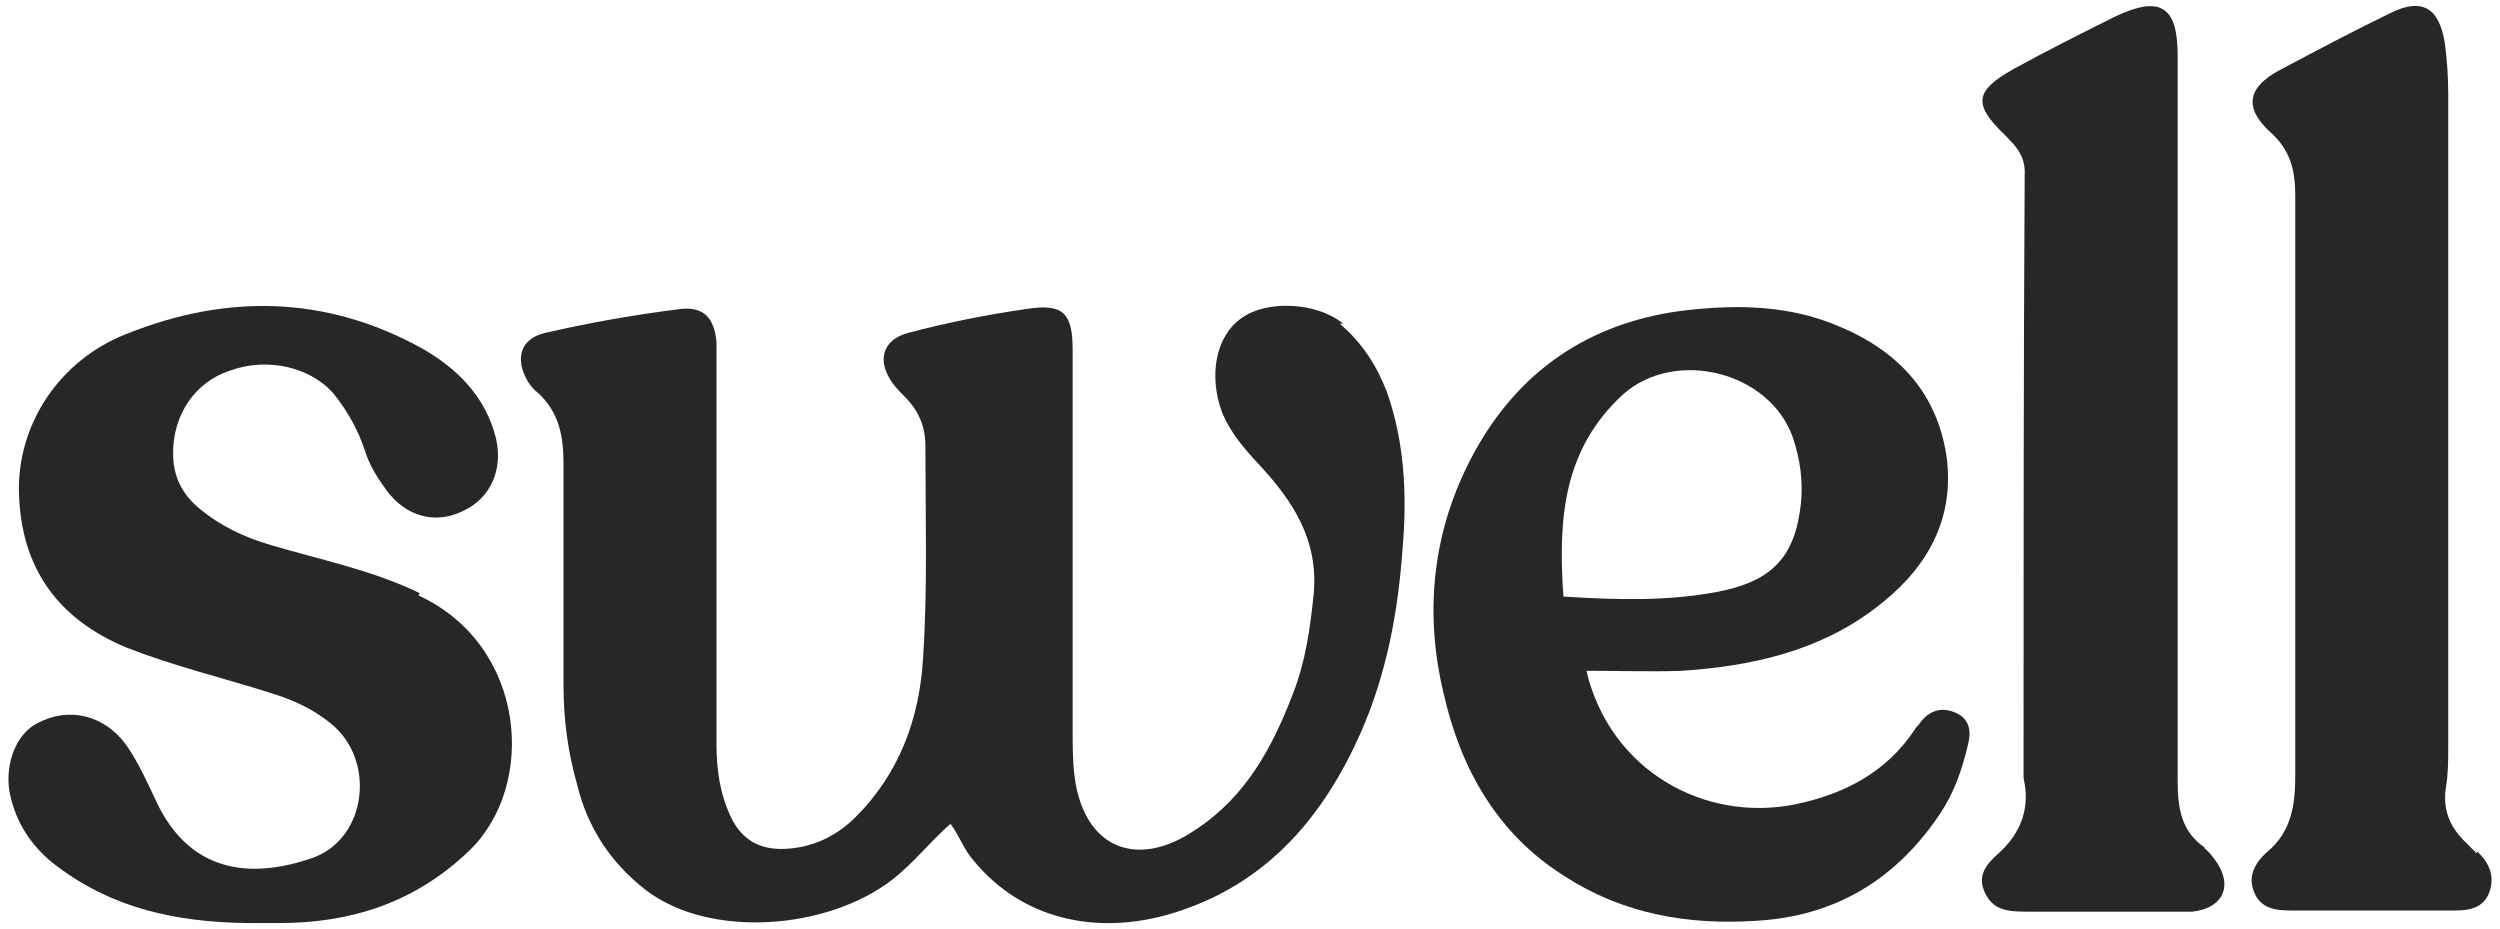
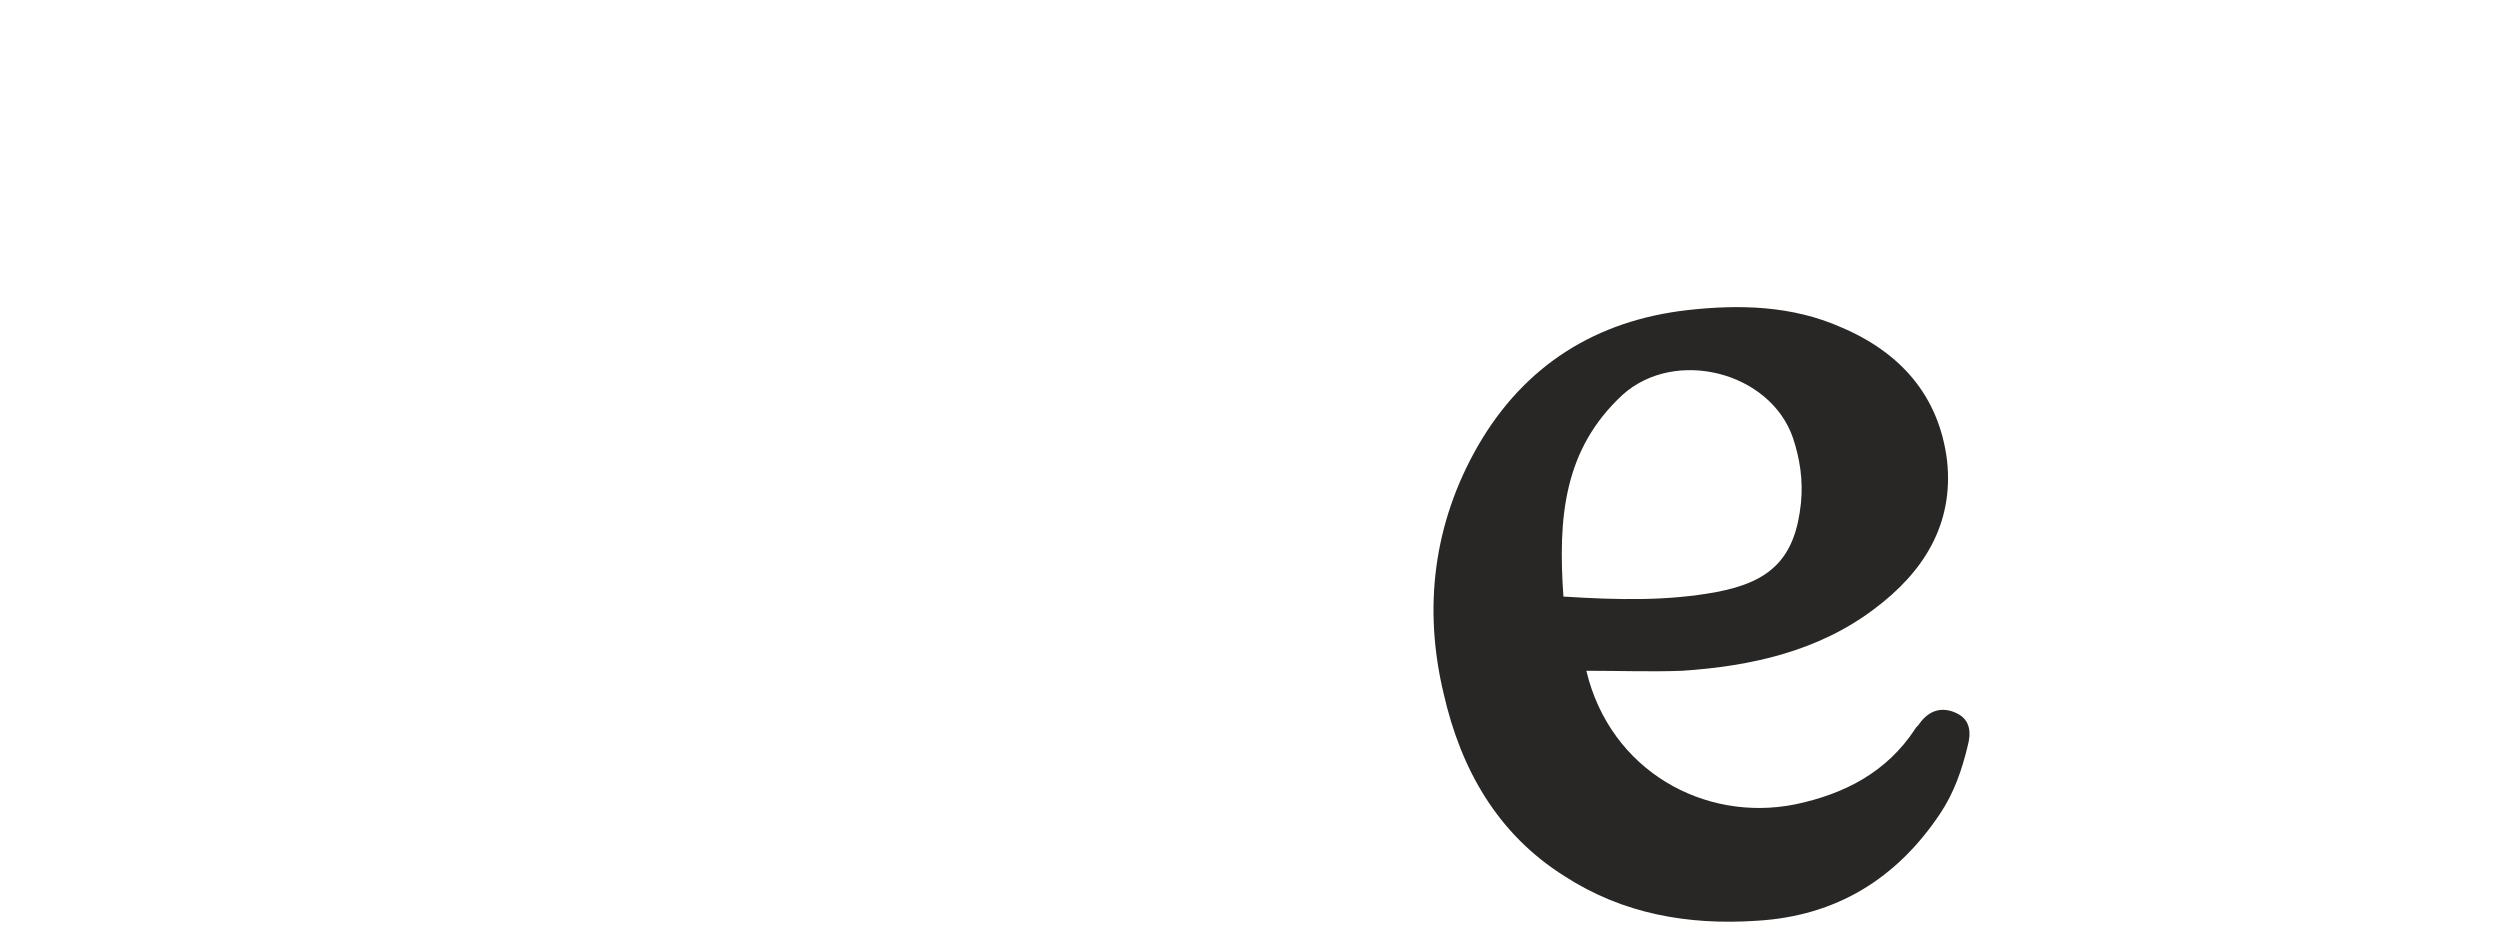
<svg xmlns="http://www.w3.org/2000/svg" width="148" height="55" viewBox="0 0 148 55" fill="none">
  <g id="Group">
-     <path id="Vector" d="M79.518 19.166C77.964 17.882 74.99 17.747 73.503 18.828C71.949 19.909 71.543 22.274 72.354 24.437C72.828 25.586 73.638 26.532 74.45 27.41C76.544 29.641 78.099 32.006 77.761 35.25C77.558 37.209 77.288 39.169 76.544 41.062C75.328 44.238 73.774 47.144 70.8 49.103C67.353 51.469 64.245 50.252 63.636 46.13C63.501 45.184 63.501 44.238 63.501 43.292C63.501 35.79 63.501 28.221 63.501 20.72C63.501 18.558 62.961 17.949 60.798 18.287C58.433 18.625 56.067 19.098 53.77 19.706C52.215 20.112 51.877 21.396 52.891 22.748C53.094 23.018 53.364 23.288 53.567 23.491C54.378 24.302 54.783 25.248 54.783 26.397C54.783 30.587 54.919 34.777 54.648 38.899C54.446 42.548 53.229 45.86 50.526 48.495C49.377 49.576 48.025 50.185 46.471 50.252C45.052 50.32 43.971 49.779 43.295 48.428C42.619 47.008 42.416 45.589 42.416 44.035C42.416 36.736 42.416 29.37 42.416 22.072C42.416 21.463 42.416 20.855 42.416 20.247C42.281 18.828 41.673 18.152 40.321 18.287C37.618 18.625 34.915 19.098 32.279 19.706C30.792 20.044 30.454 21.261 31.265 22.612C31.4 22.815 31.603 23.085 31.806 23.221C33.09 24.369 33.36 25.789 33.36 27.478C33.36 31.871 33.36 36.263 33.36 40.588C33.36 42.616 33.631 44.576 34.171 46.468C34.779 48.968 36.131 51.063 38.226 52.685C42.011 55.591 48.971 55.05 52.824 52.077C54.04 51.131 54.986 49.914 56.27 48.766C56.811 49.509 57.081 50.32 57.622 50.928C60.663 54.645 65.394 55.456 69.921 53.901C75.125 52.145 78.369 48.292 80.532 43.427C82.086 39.913 82.762 36.263 83.032 32.479C83.302 29.37 83.167 26.194 82.086 23.153C81.478 21.599 80.599 20.247 79.315 19.166H79.518Z" fill="#292725" />
-     <path id="Vector_2" d="M24.845 35.115C22.074 33.763 19.033 33.155 16.059 32.276C14.437 31.803 13.018 31.128 11.734 30.046C10.72 29.168 10.247 28.154 10.247 26.802C10.247 24.572 11.531 22.613 13.626 21.937C15.856 21.126 18.492 21.734 19.844 23.424C20.587 24.37 21.195 25.451 21.601 26.667C21.871 27.546 22.344 28.289 22.885 29.033C24.034 30.587 25.791 31.06 27.413 30.249C29.035 29.506 29.778 27.816 29.372 25.991C28.764 23.491 27.075 21.802 24.912 20.585C19.235 17.477 13.356 17.409 7.476 19.774C3.489 21.329 0.988 25.181 1.124 29.235C1.259 33.628 3.421 36.669 7.544 38.358C10.315 39.44 13.153 40.116 15.924 40.994C17.276 41.4 18.492 41.94 19.573 42.819C22.276 44.981 21.736 49.644 18.492 50.793C14.572 52.145 11.193 51.469 9.301 47.549C8.76 46.4 8.22 45.184 7.476 44.103C6.192 42.346 4.097 41.805 2.205 42.819C0.853 43.495 0.177 45.522 0.651 47.279C1.056 48.901 2.002 50.252 3.354 51.266C6.936 53.969 10.991 54.713 15.721 54.645C15.721 54.645 16.127 54.645 16.532 54.645C20.79 54.645 24.574 53.429 27.75 50.388C31.805 46.536 31.197 38.223 24.777 35.25L24.845 35.115Z" fill="#292725" />
    <path id="Vector_3" d="M115.808 42.21C114.93 41.805 114.186 42.075 113.645 42.819C113.578 42.954 113.443 43.021 113.375 43.156C111.686 45.724 109.185 47.008 106.279 47.617C100.94 48.698 95.331 45.657 93.912 39.71C95.939 39.71 97.764 39.778 99.589 39.71C103.644 39.44 107.631 38.561 110.942 36.061C113.848 33.898 115.673 31.06 115.267 27.275C114.794 23.423 112.497 20.855 108.982 19.369C106.076 18.085 102.968 18.017 99.927 18.355C94.52 18.963 90.263 21.599 87.492 26.397C84.856 30.992 84.248 35.993 85.464 41.062C86.478 45.522 88.641 49.374 92.628 51.874C96.074 54.104 99.927 54.78 103.981 54.51C108.712 54.239 112.294 52.009 114.862 48.157C115.673 46.941 116.146 45.589 116.484 44.17C116.687 43.427 116.687 42.616 115.808 42.21ZM92.56 35.385C92.222 30.654 92.56 26.6 96.075 23.356C99.183 20.585 104.792 22.004 106.144 25.924C106.549 27.14 106.752 28.424 106.617 29.776C106.279 33.02 104.86 34.439 101.616 35.047C98.71 35.588 95.804 35.52 92.56 35.317V35.385Z" fill="#292725" />
-     <path id="Vector_4" d="M146.625 50.523C146.625 50.523 146.152 50.05 145.882 49.779C145.003 48.901 144.598 47.887 144.8 46.603C144.936 45.792 144.936 44.981 144.936 44.17C144.936 38.02 144.936 31.871 144.936 25.721C144.936 19.031 144.936 12.34 144.936 5.583C144.936 4.569 144.868 3.555 144.733 2.541C144.395 0.447 143.381 -0.162 141.489 0.784C139.259 1.866 137.096 3.015 134.934 4.163C133.041 5.177 132.839 6.393 134.393 7.813C135.609 8.894 135.88 10.11 135.88 11.597C135.88 23.018 135.88 34.439 135.88 45.86C135.88 47.617 135.677 49.239 134.19 50.455C133.514 51.063 133.041 51.874 133.447 52.82C133.852 53.834 134.799 53.902 135.677 53.902C137.907 53.902 140.205 53.902 142.435 53.902C143.381 53.902 144.327 53.902 145.341 53.902C146.152 53.902 147.031 53.766 147.369 52.82C147.706 51.874 147.369 51.063 146.625 50.388V50.523Z" fill="#292725" />
-     <path id="Vector_5" d="M130.539 50.185C129.12 49.239 128.917 47.819 128.917 46.198C128.917 39.102 128.917 31.938 128.917 24.843C128.917 17.679 128.917 10.448 128.917 3.285C128.917 0.379 127.904 -0.297 125.2 0.987C123.173 2.001 121.145 3.015 119.186 4.096C116.888 5.38 116.82 6.191 118.645 7.948C119.321 8.624 119.929 9.232 119.861 10.381C119.794 21.937 119.794 33.493 119.794 45.049C119.794 45.387 119.794 45.725 119.794 46.062C120.199 47.819 119.659 49.306 118.307 50.523C117.631 51.131 117.023 51.807 117.496 52.82C117.969 53.902 118.915 53.969 119.929 53.969C123.038 53.969 126.079 53.969 129.188 53.969C129.39 53.969 129.593 53.969 129.796 53.969C131.62 53.767 132.229 52.415 131.147 50.928C130.945 50.658 130.742 50.388 130.472 50.185H130.539Z" fill="#292725" />
  </g>
</svg>